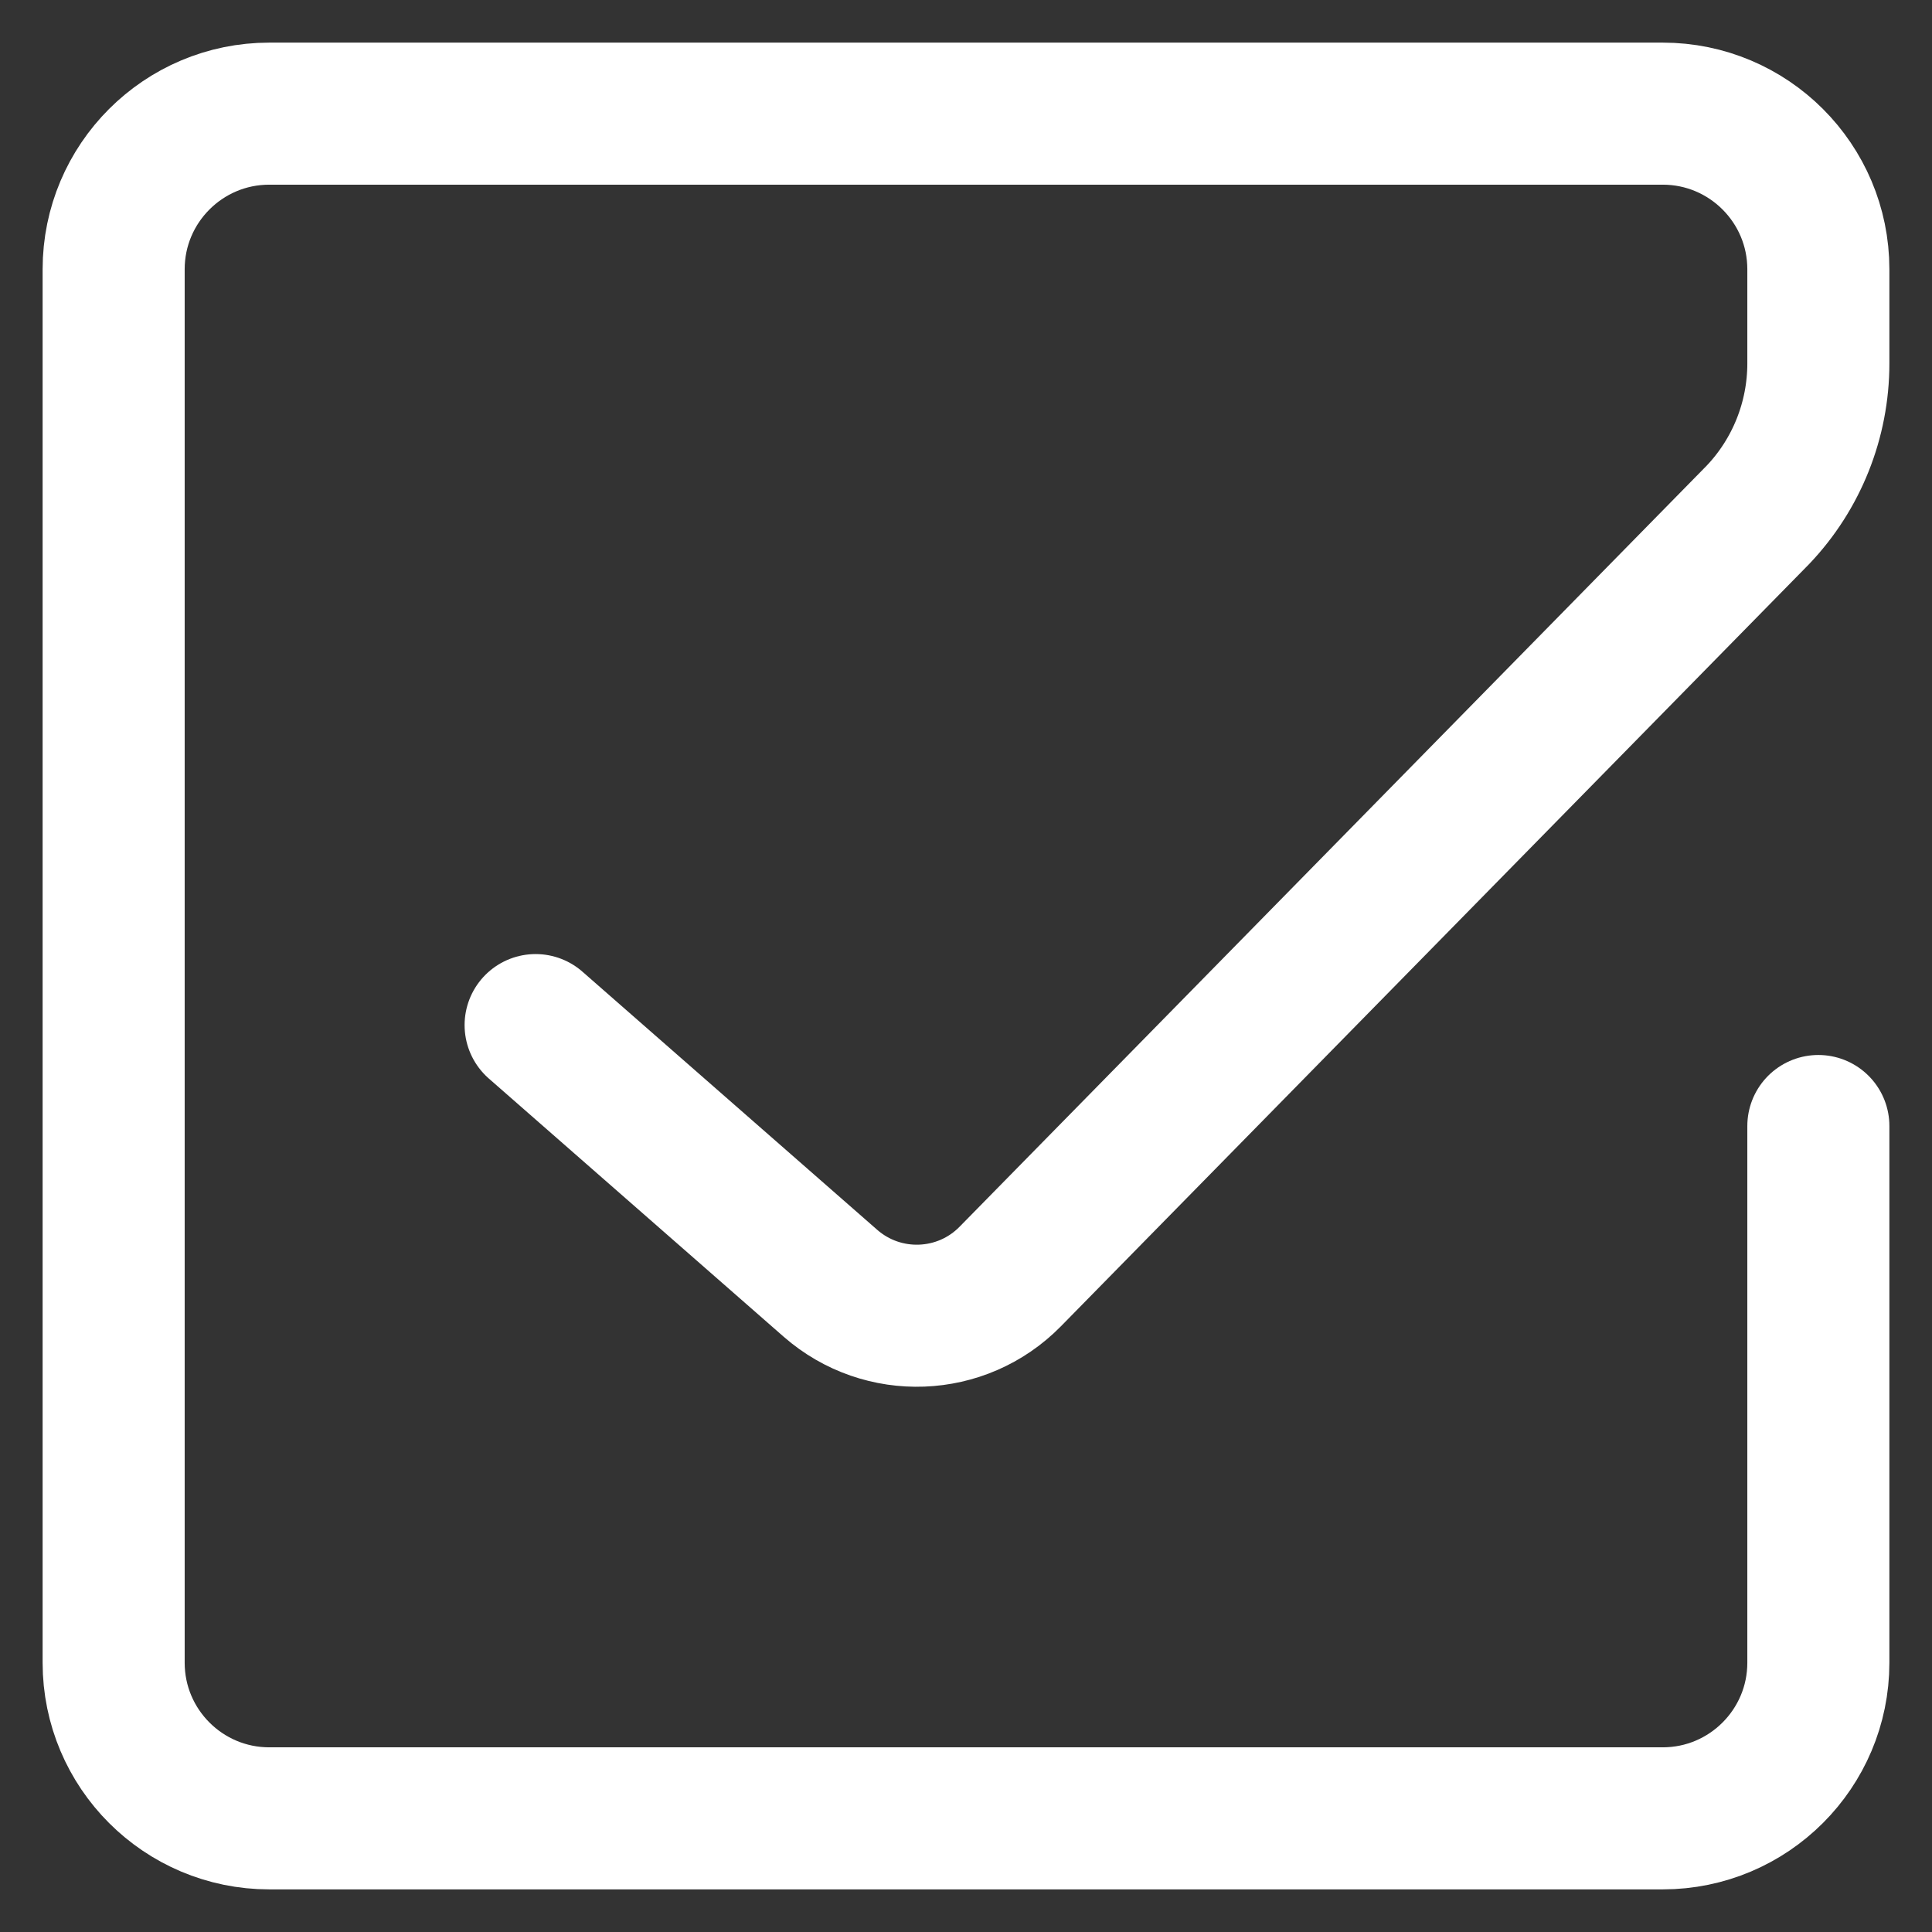
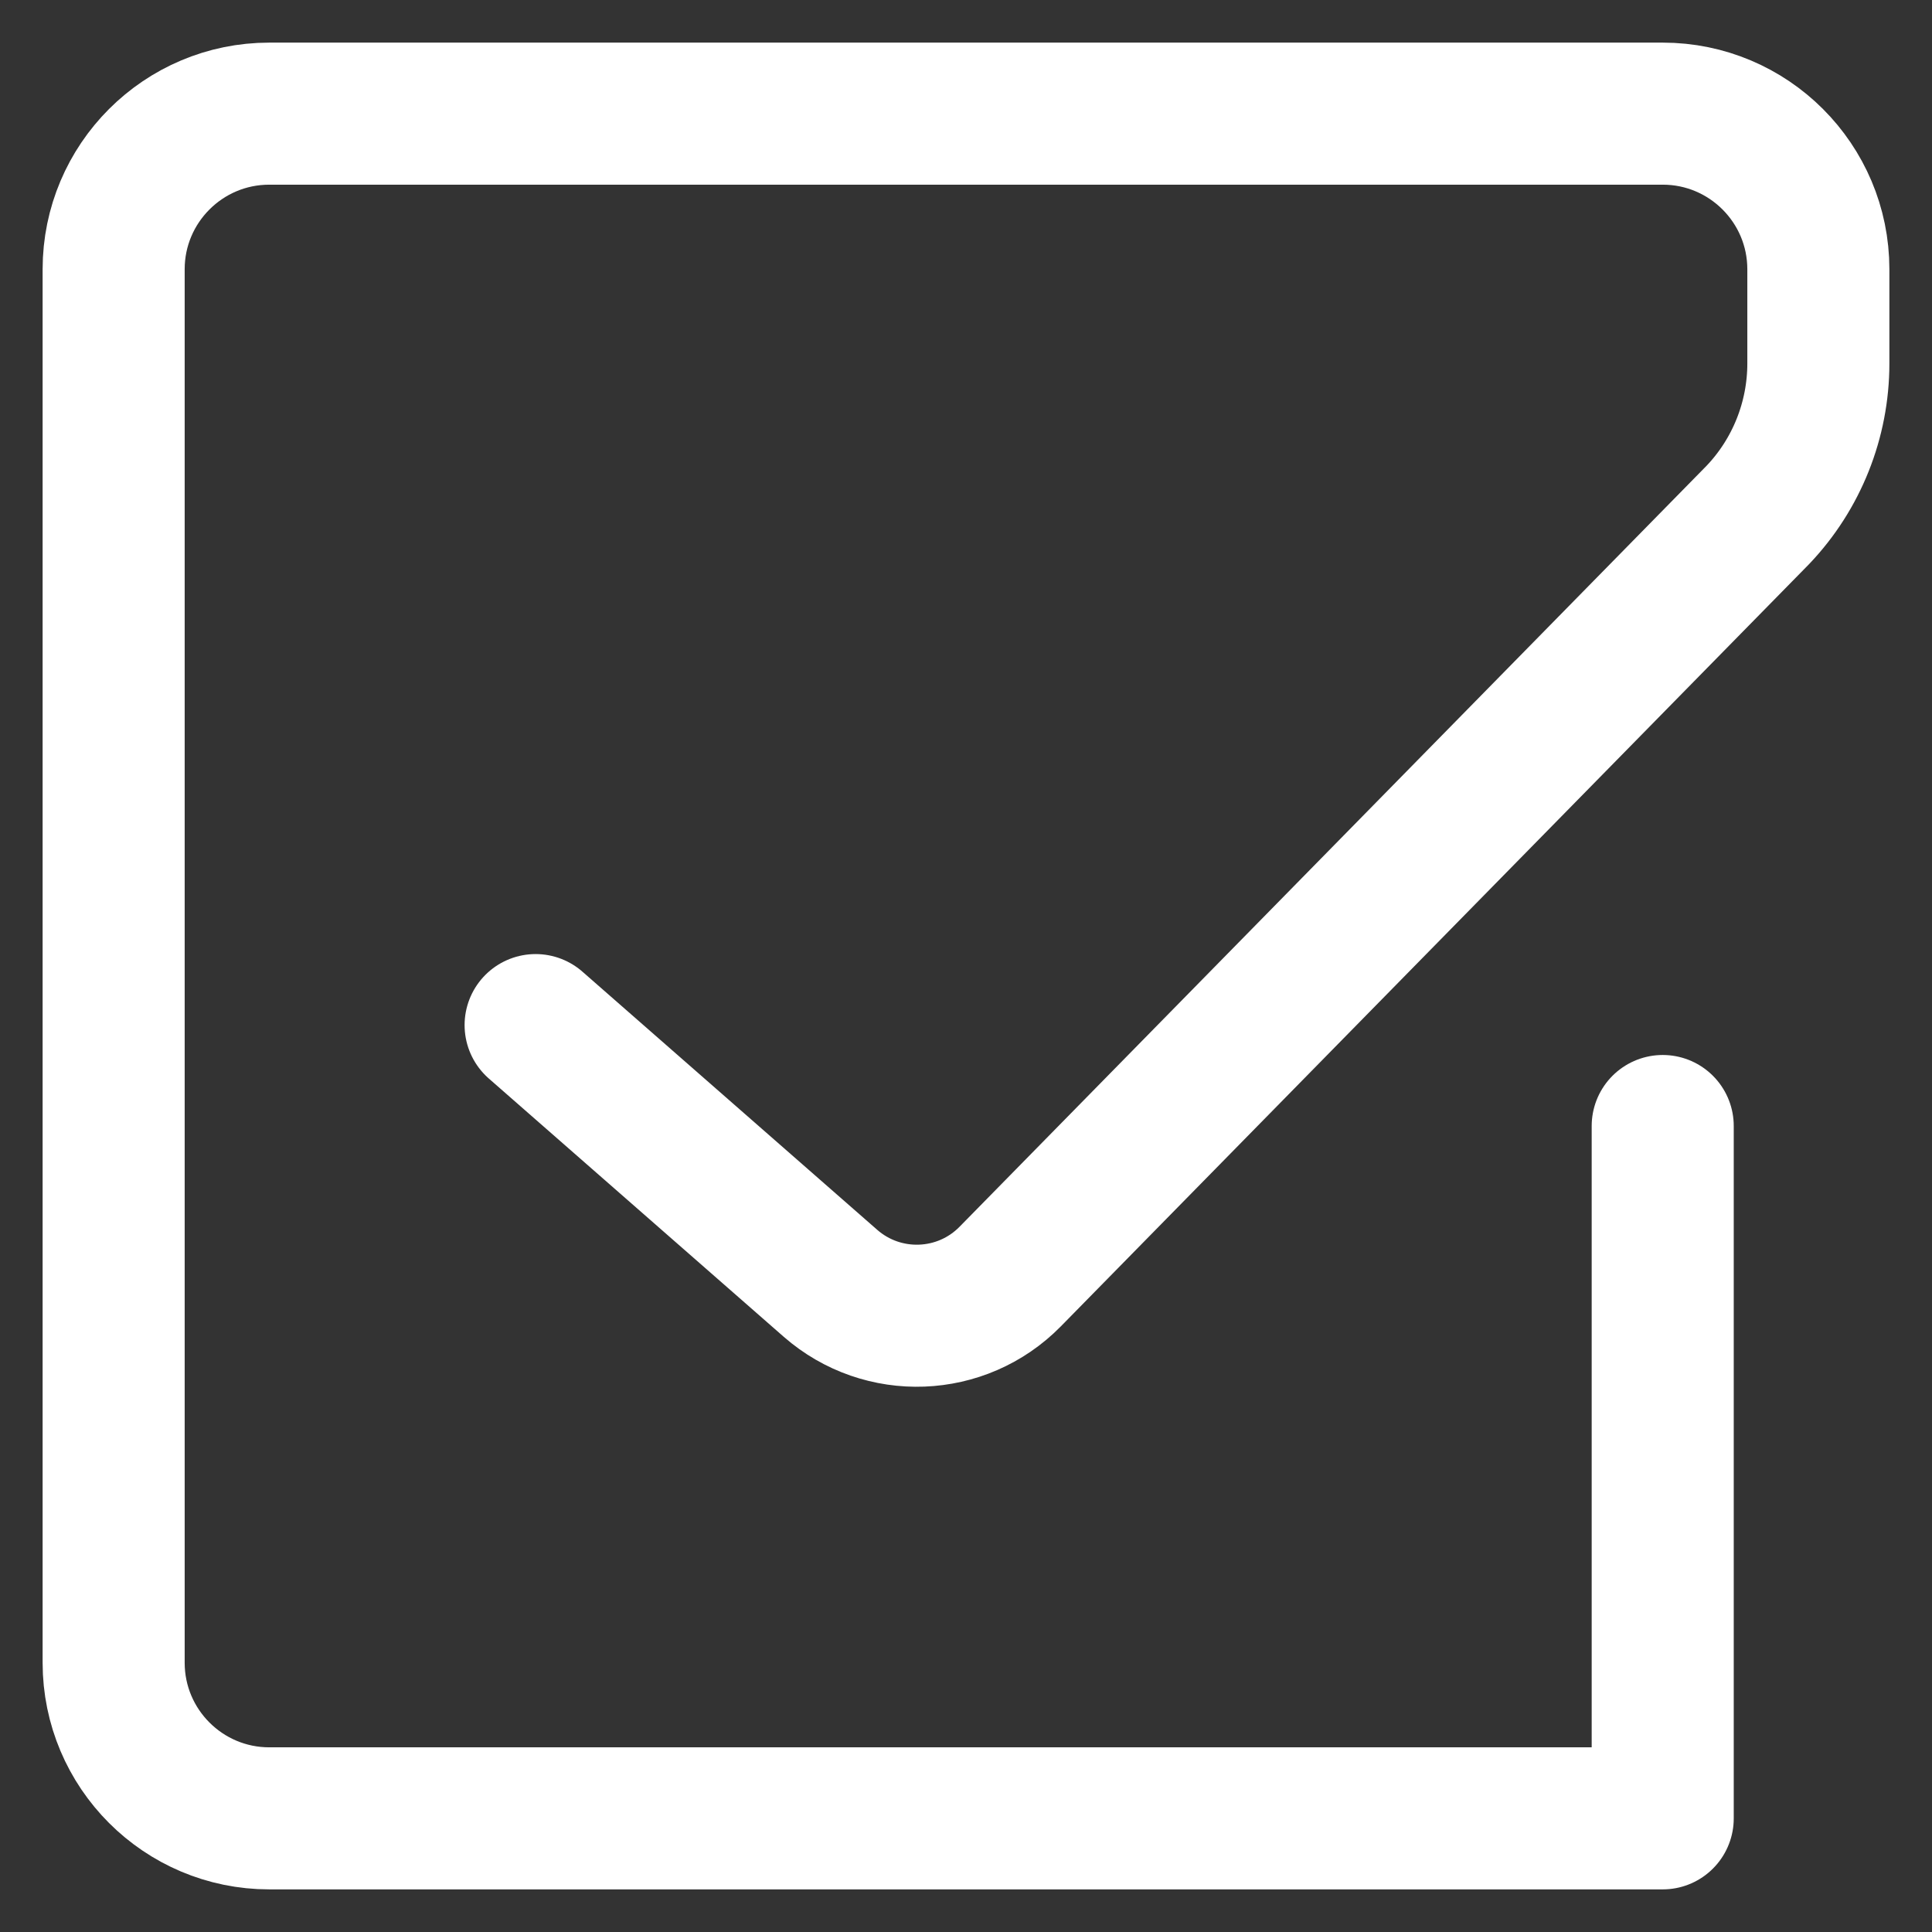
<svg xmlns="http://www.w3.org/2000/svg" width="34" height="34" viewBox="0 0 34 34" fill="none">
  <rect x="0" y="0" width="34" height="34" fill="#333333" stroke="none" />
-   <path d="M9.426 18.04L14.615 22.584C15.536 23.389 16.923 23.336 17.778 22.465L30.937 9.06C31.62 8.342 32 7.388 32 6.396V4.739C32 3.227 30.773 2 29.261 2H4.739C3.227 2 2 3.227 2 4.739V29.261C2 30.773 3.227 32 4.739 32H29.261C30.773 32 32 30.773 32 29.261V19.816" stroke="white" stroke-width="2.5" stroke-linecap="round" stroke-linejoin="round" />
+   <path d="M9.426 18.04L14.615 22.584C15.536 23.389 16.923 23.336 17.778 22.465L30.937 9.06C31.62 8.342 32 7.388 32 6.396V4.739C32 3.227 30.773 2 29.261 2H4.739C3.227 2 2 3.227 2 4.739V29.261C2 30.773 3.227 32 4.739 32H29.261V19.816" stroke="white" stroke-width="2.5" stroke-linecap="round" stroke-linejoin="round" />
</svg>